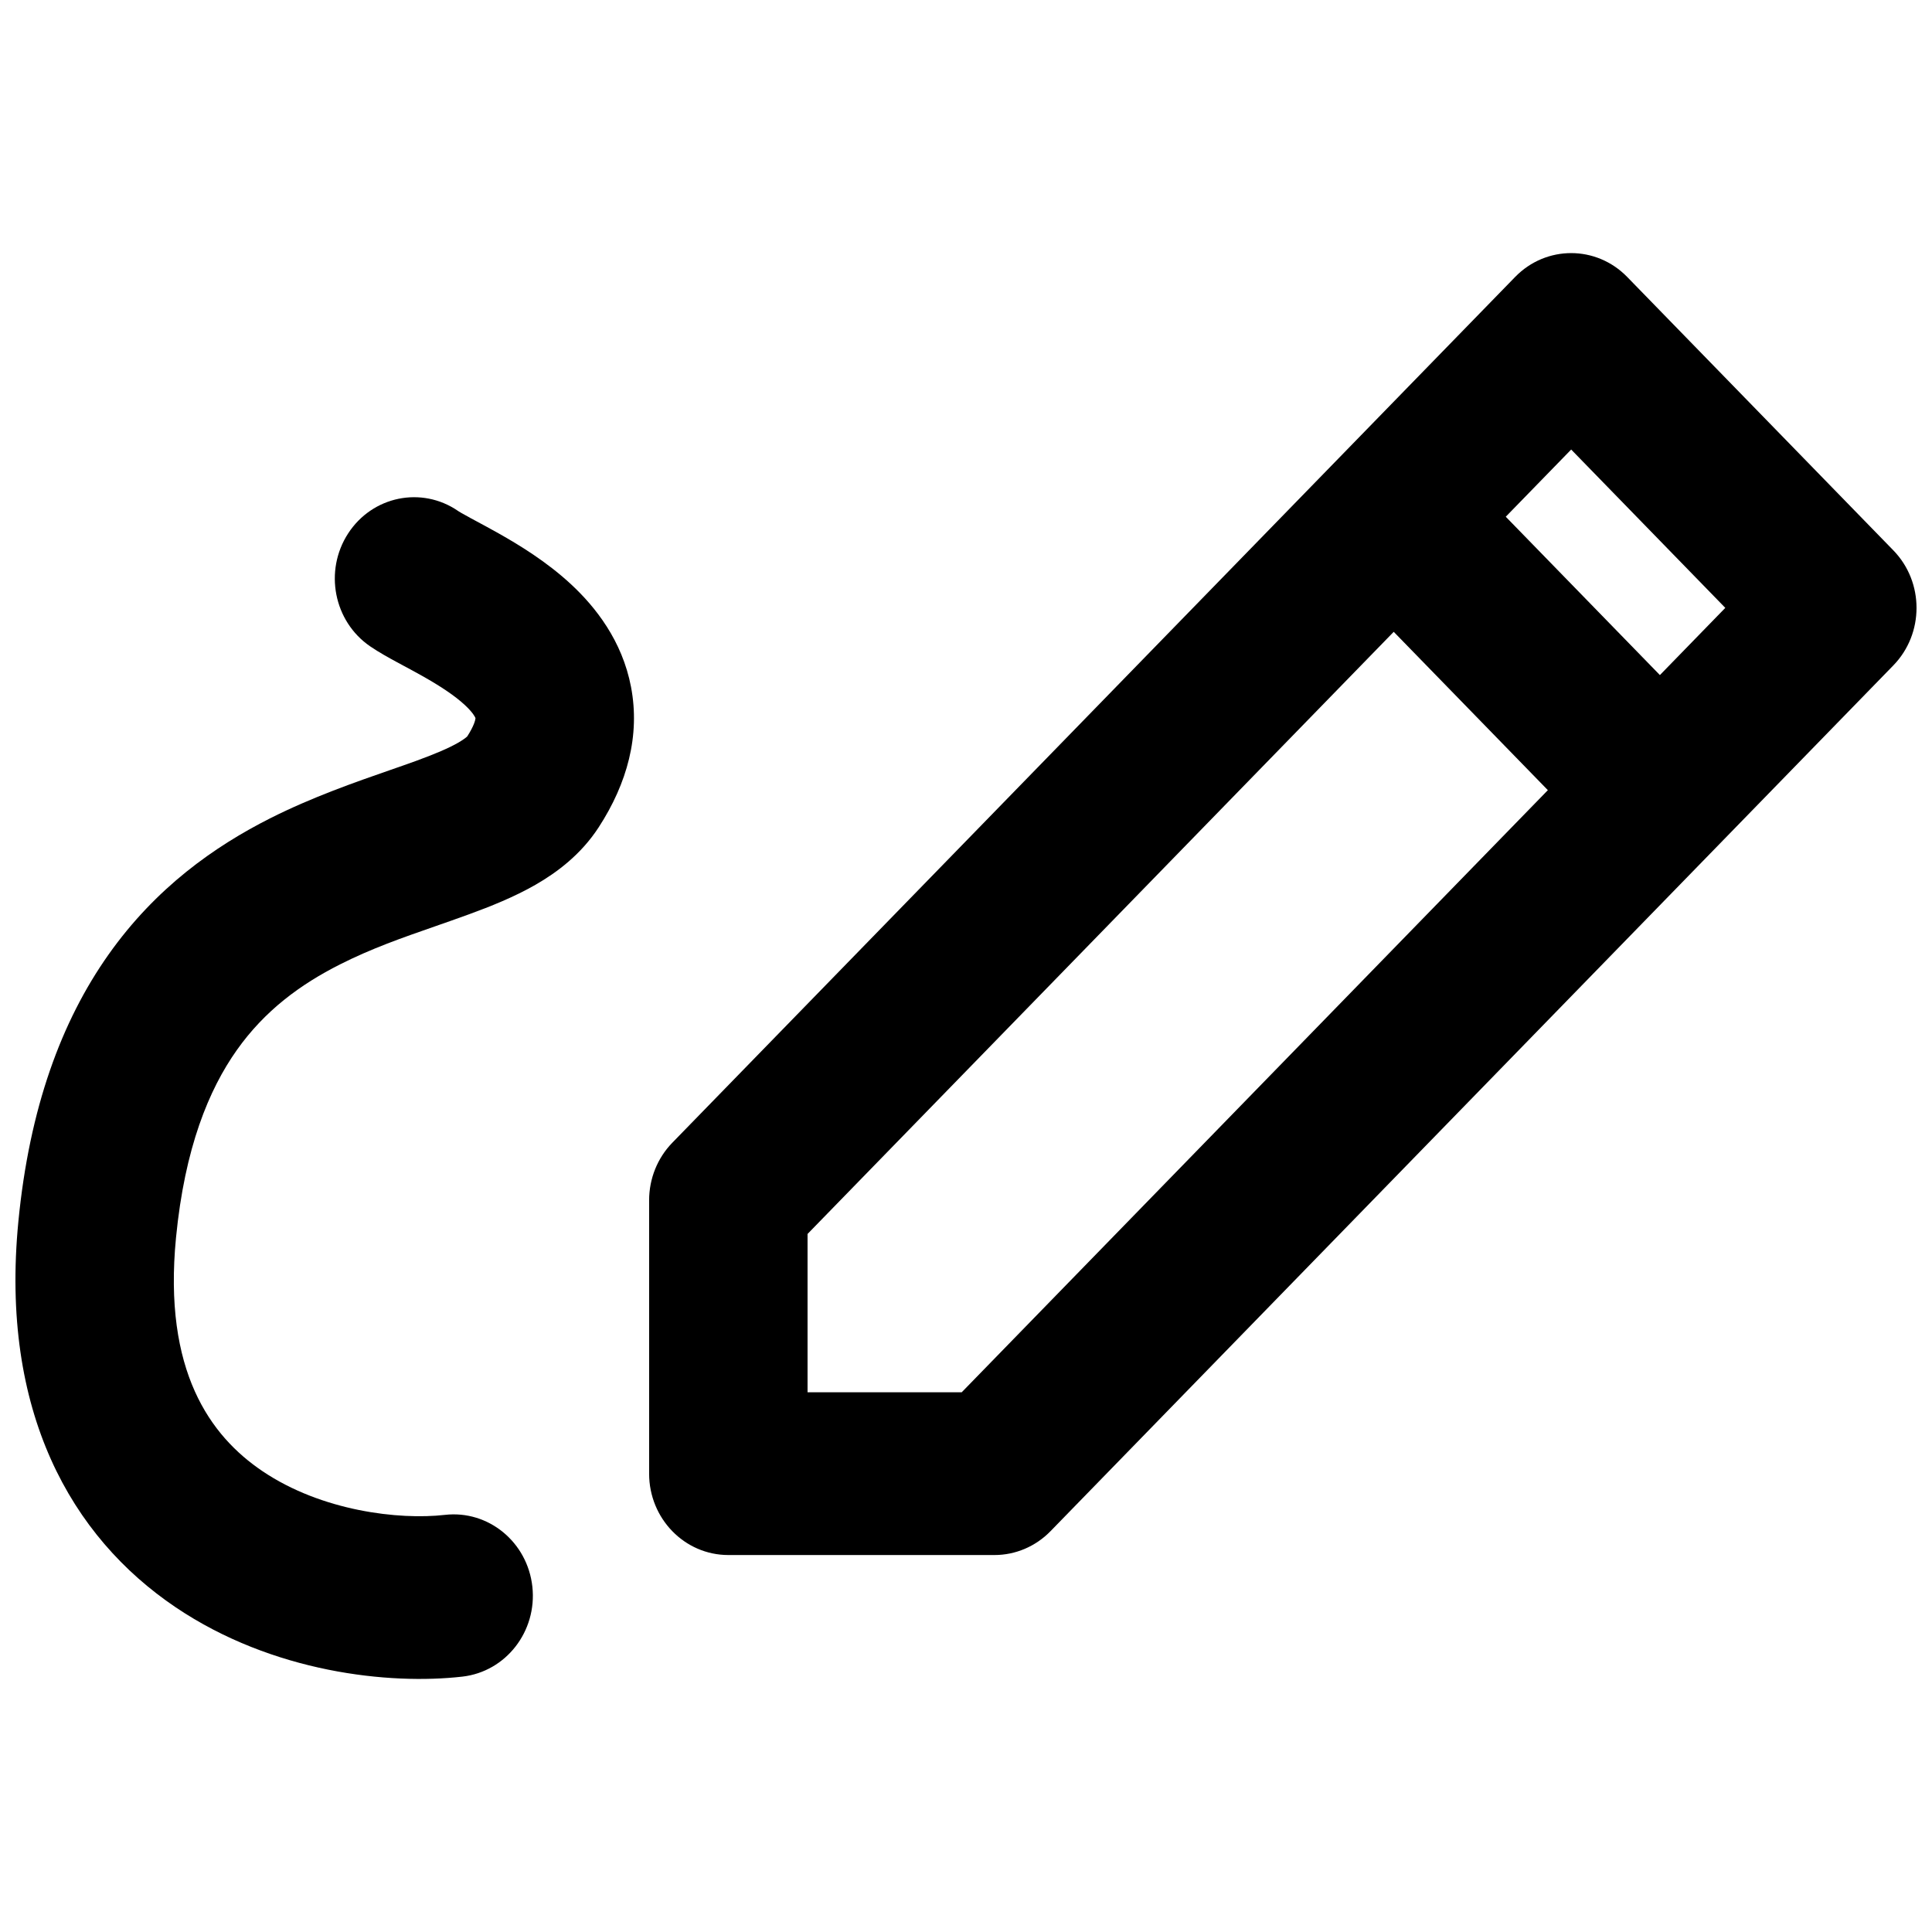
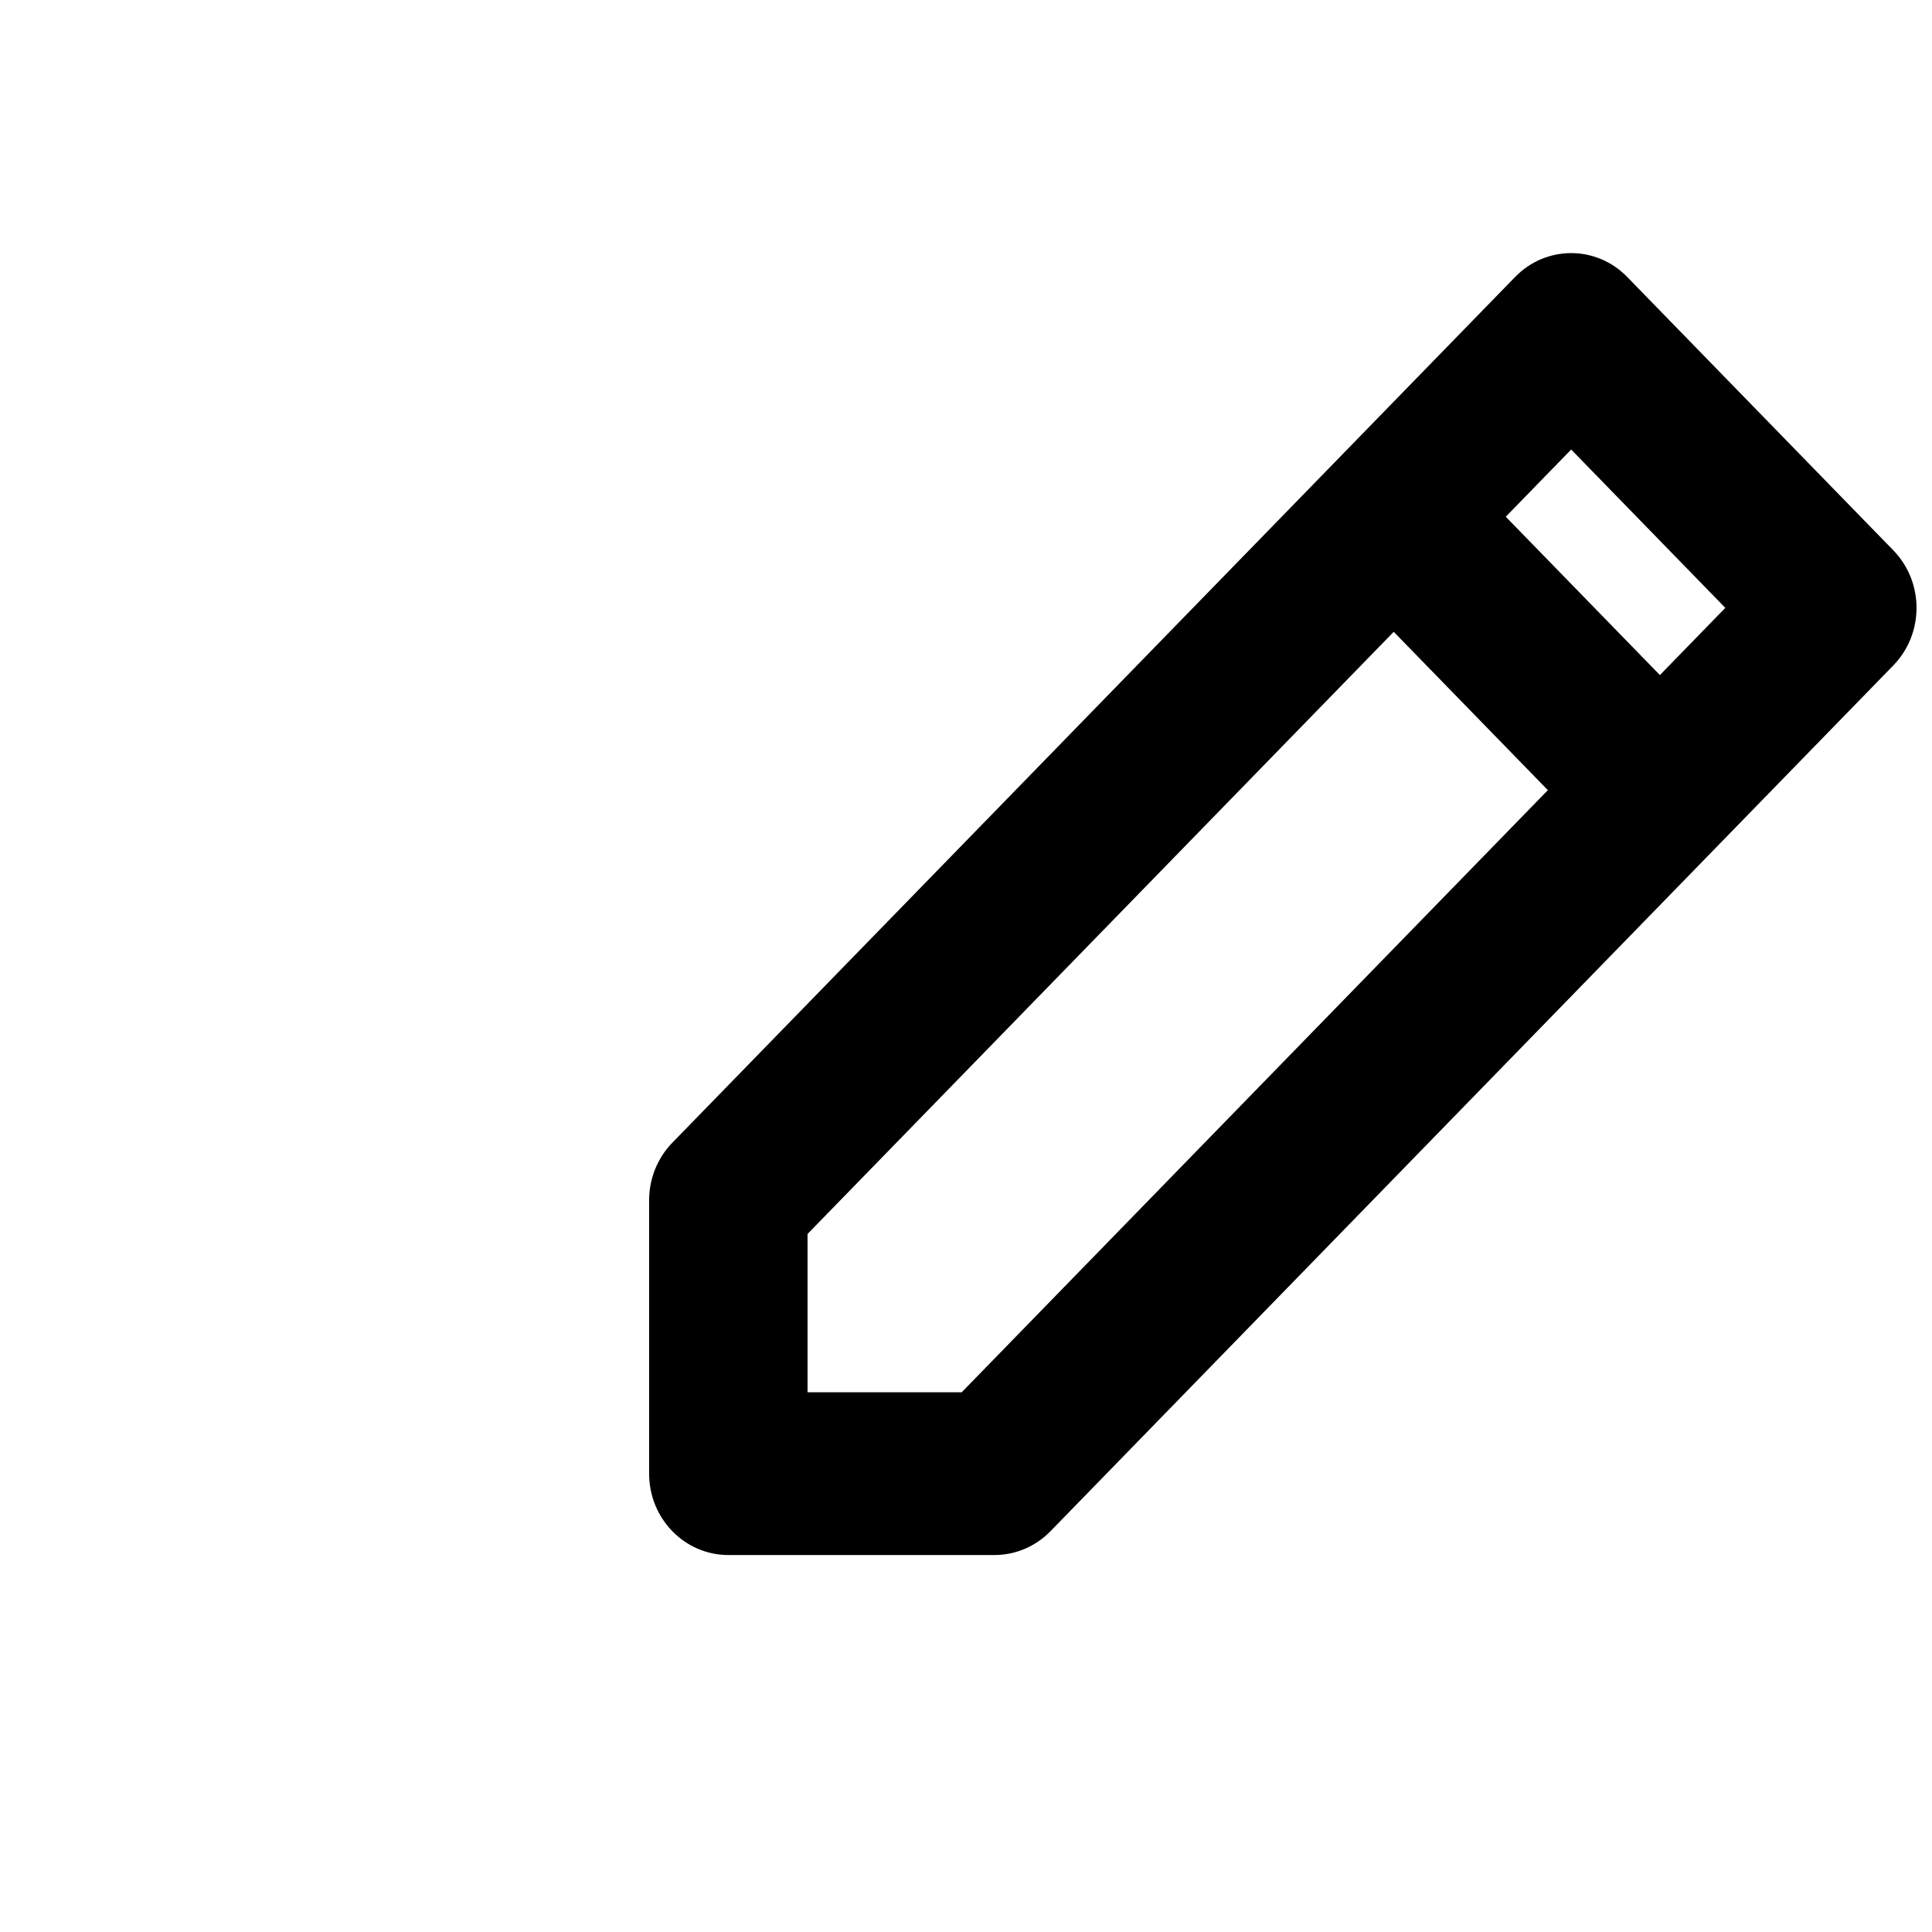
<svg xmlns="http://www.w3.org/2000/svg" width="800px" height="800px" version="1.1" viewBox="144 144 512 512">
  <defs>
    <clipPath id="b">
      <path d="m316 211h335.9v346h-335.9z" />
    </clipPath>
    <clipPath id="a">
-       <path d="m148.09 275h164.91v314h-164.91z" />
-     </clipPath>
+       </clipPath>
  </defs>
  <g>
    <g clip-path="url(#b)">
      <path d="m575.22 217.39c-8.199-8.422-21.492-8.422-29.688 0l-223.36 229.44c-3.938 4.043-6.148 9.531-6.148 15.25v72.453c0 11.91 9.398 21.566 20.992 21.566h70.531c5.566 0 10.91-2.273 14.844-6.316l223.36-229.44c8.199-8.422 8.199-22.078 0-30.5zm-217.21 295.58v-41.961l155.34-159.57 40.848 41.961-155.34 159.57zm225.88-190.07-40.848-41.961 17.336-17.809 40.844 41.961z" fill-rule="evenodd" />
    </g>
    <g clip-path="url(#a)">
-       <path d="m265.37 279.39c-9.648-6.606-22.68-3.93-29.113 5.981-6.43 9.91-3.824 23.297 5.824 29.906 2.34 1.602 5.07 3.094 7.078 4.184l1.961 1.059c1.602 0.859 3.137 1.684 4.812 2.629 4.672 2.633 8.52 5.148 11.262 7.695 2.188 2.035 2.719 3.207 2.82 3.473-0.051 0.543-0.402 2.059-2.18 4.824-0.141 0.145-0.777 0.742-2.41 1.68-2.484 1.43-6.012 2.941-11.184 4.832-2.035 0.742-4.34 1.543-6.848 2.414-9.047 3.144-20.719 7.199-31.781 12.785-14.801 7.473-30.328 18.41-42.828 36.086-12.512 17.691-20.992 40.715-23.914 70.762-4.91 50.441 14.027 83.586 41.656 102.23 25.762 17.379 56.68 20.598 76.012 18.391 11.523-1.316 19.828-11.977 18.547-23.812s-11.66-20.367-23.184-19.051c-12.152 1.387-32.648-0.996-48.332-11.578-13.82-9.324-26.371-26.496-22.926-61.883 2.324-23.859 8.719-39.254 16.109-49.703 7.402-10.469 16.809-17.395 27.379-22.73 8.352-4.219 16.398-7.023 25.012-10.023 2.981-1.039 6.023-2.102 9.176-3.254 5.652-2.066 11.906-4.551 17.59-7.812 5.711-3.281 12.074-8.027 16.77-15.266 7.535-11.605 11.008-24.289 8.547-37.172-2.348-12.285-9.445-21.199-15.863-27.168-6.445-5.988-13.75-10.434-19.242-13.531-2.062-1.16-4.141-2.277-5.836-3.191l-1.539-0.828c-1.004-0.543-1.785-0.977-2.414-1.34-0.305-0.176-0.535-0.312-0.711-0.422l-0.191-0.121zm4.637 54.691s0.02 0.062 0.008 0.203c-0.02-0.133-0.008-0.203-0.008-0.203z" fill-rule="evenodd" />
-     </g>
+       </g>
  </g>
</svg>